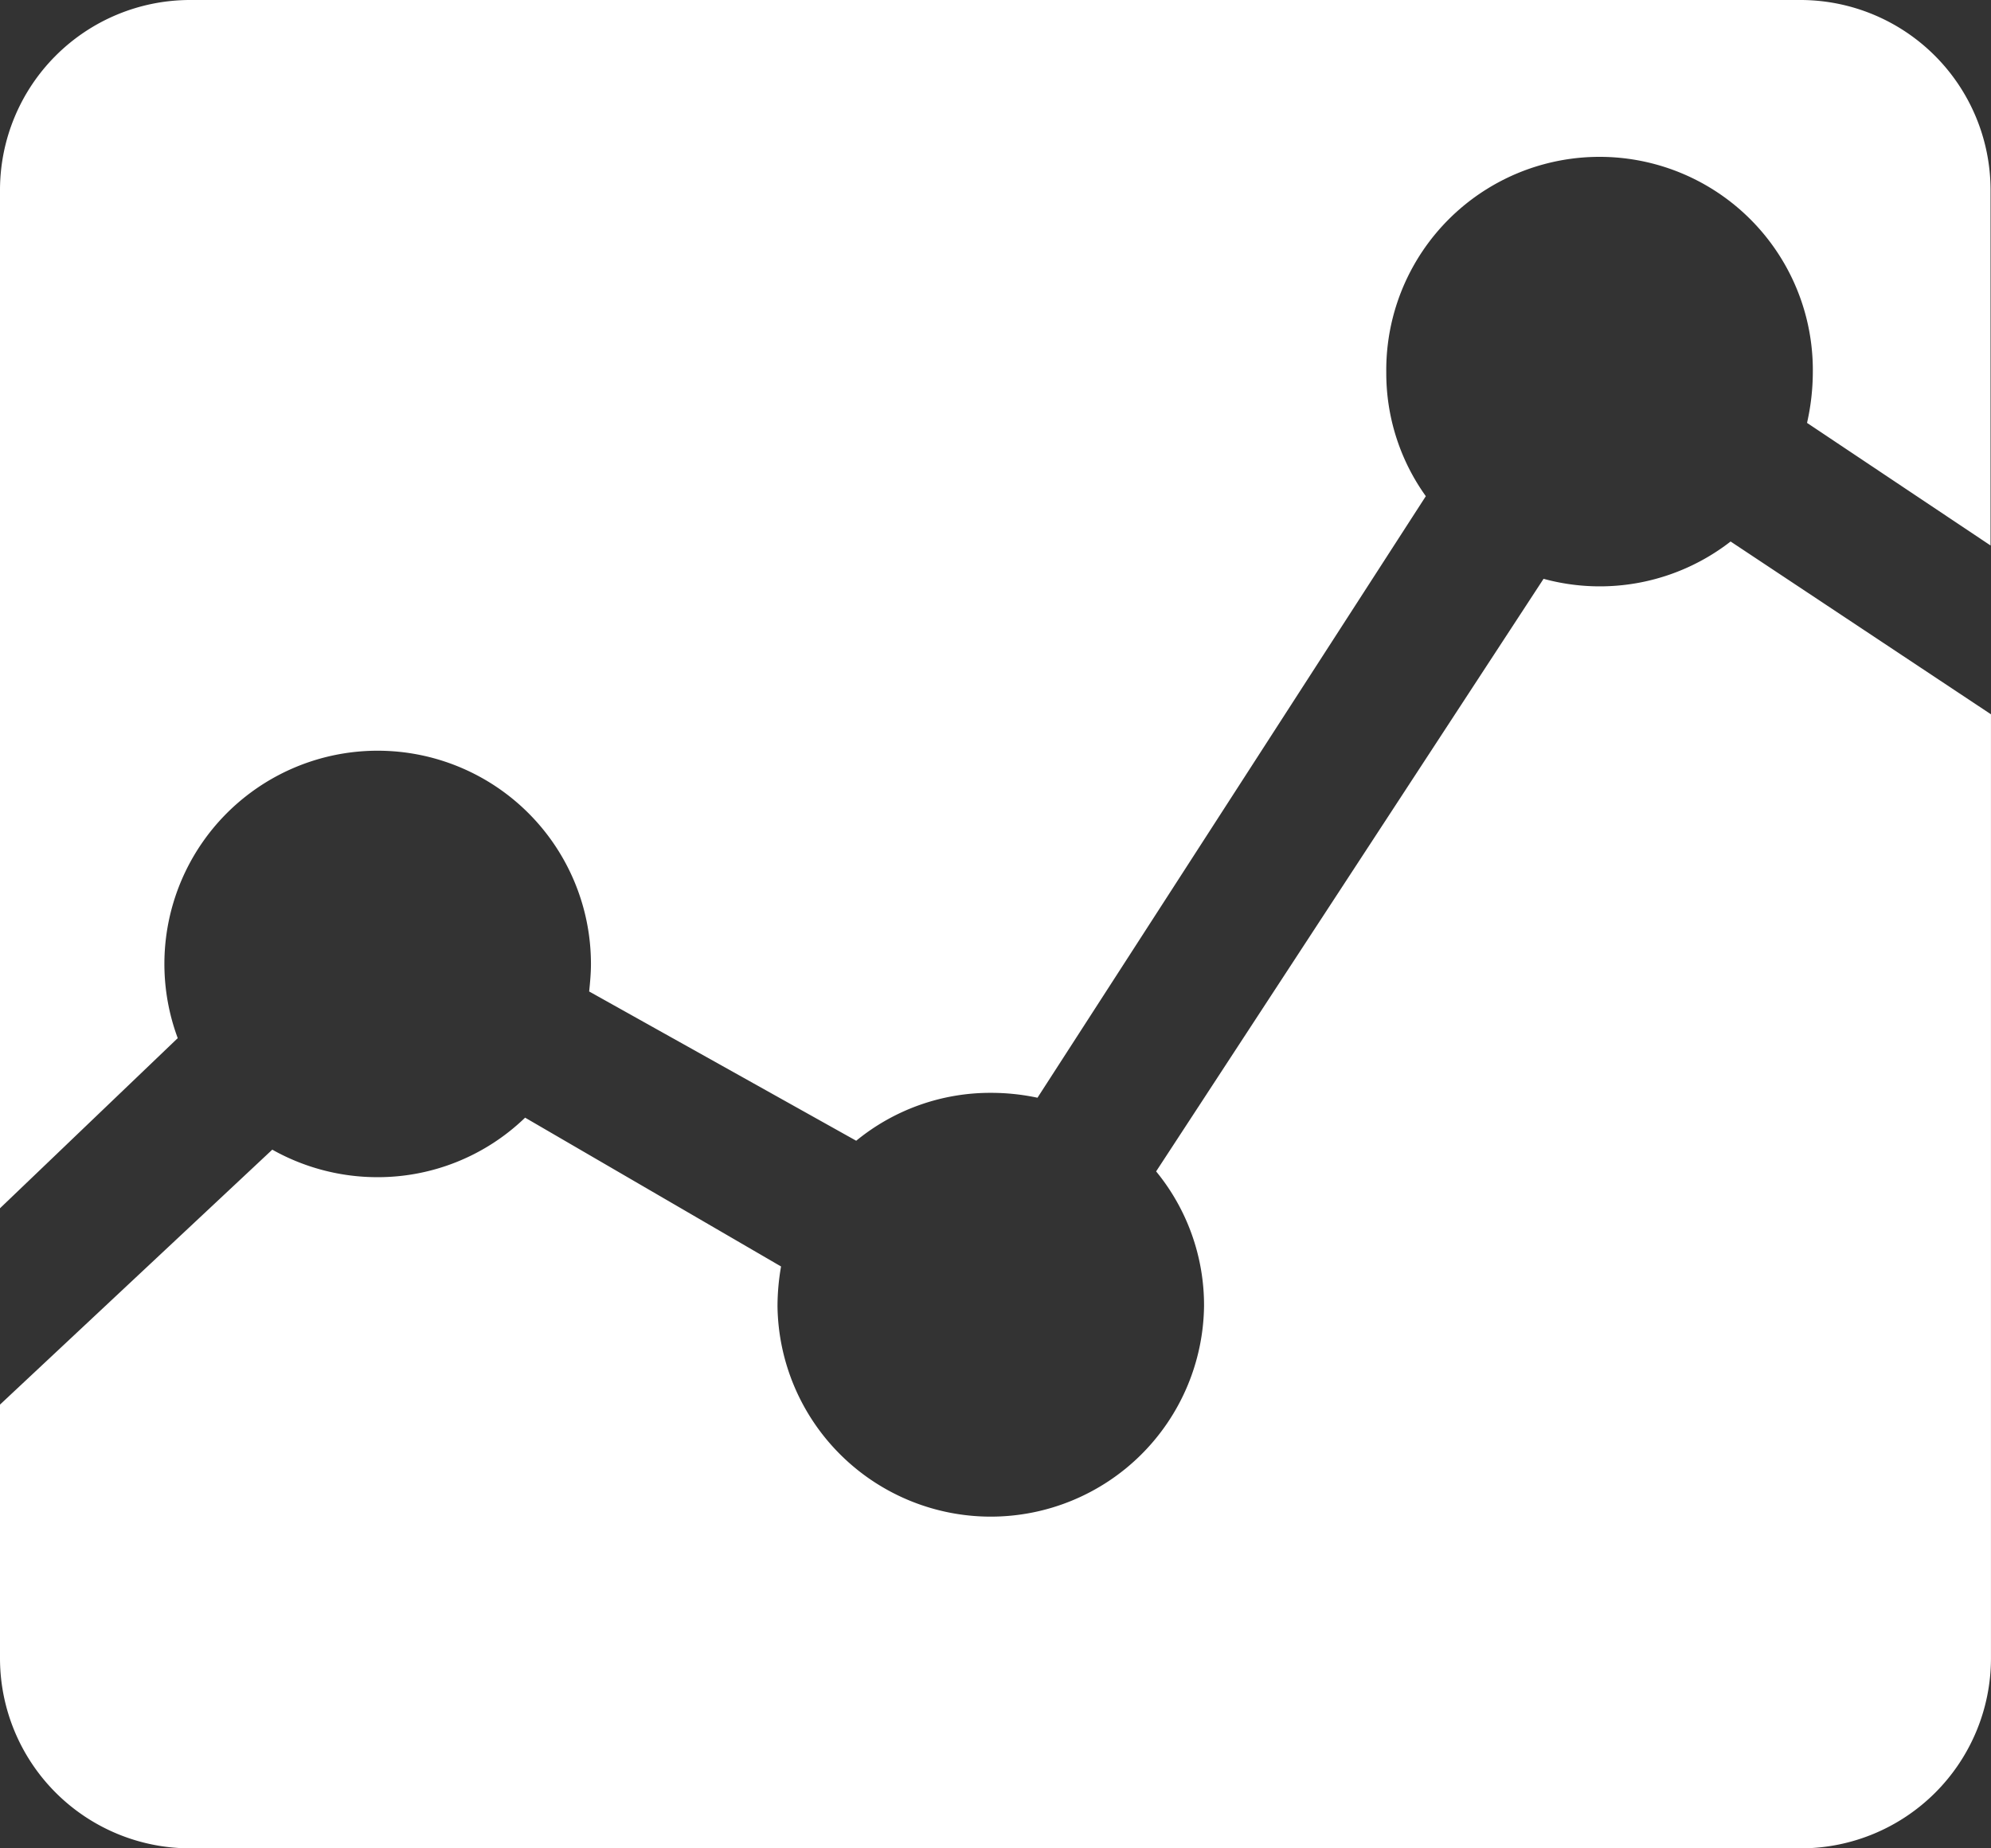
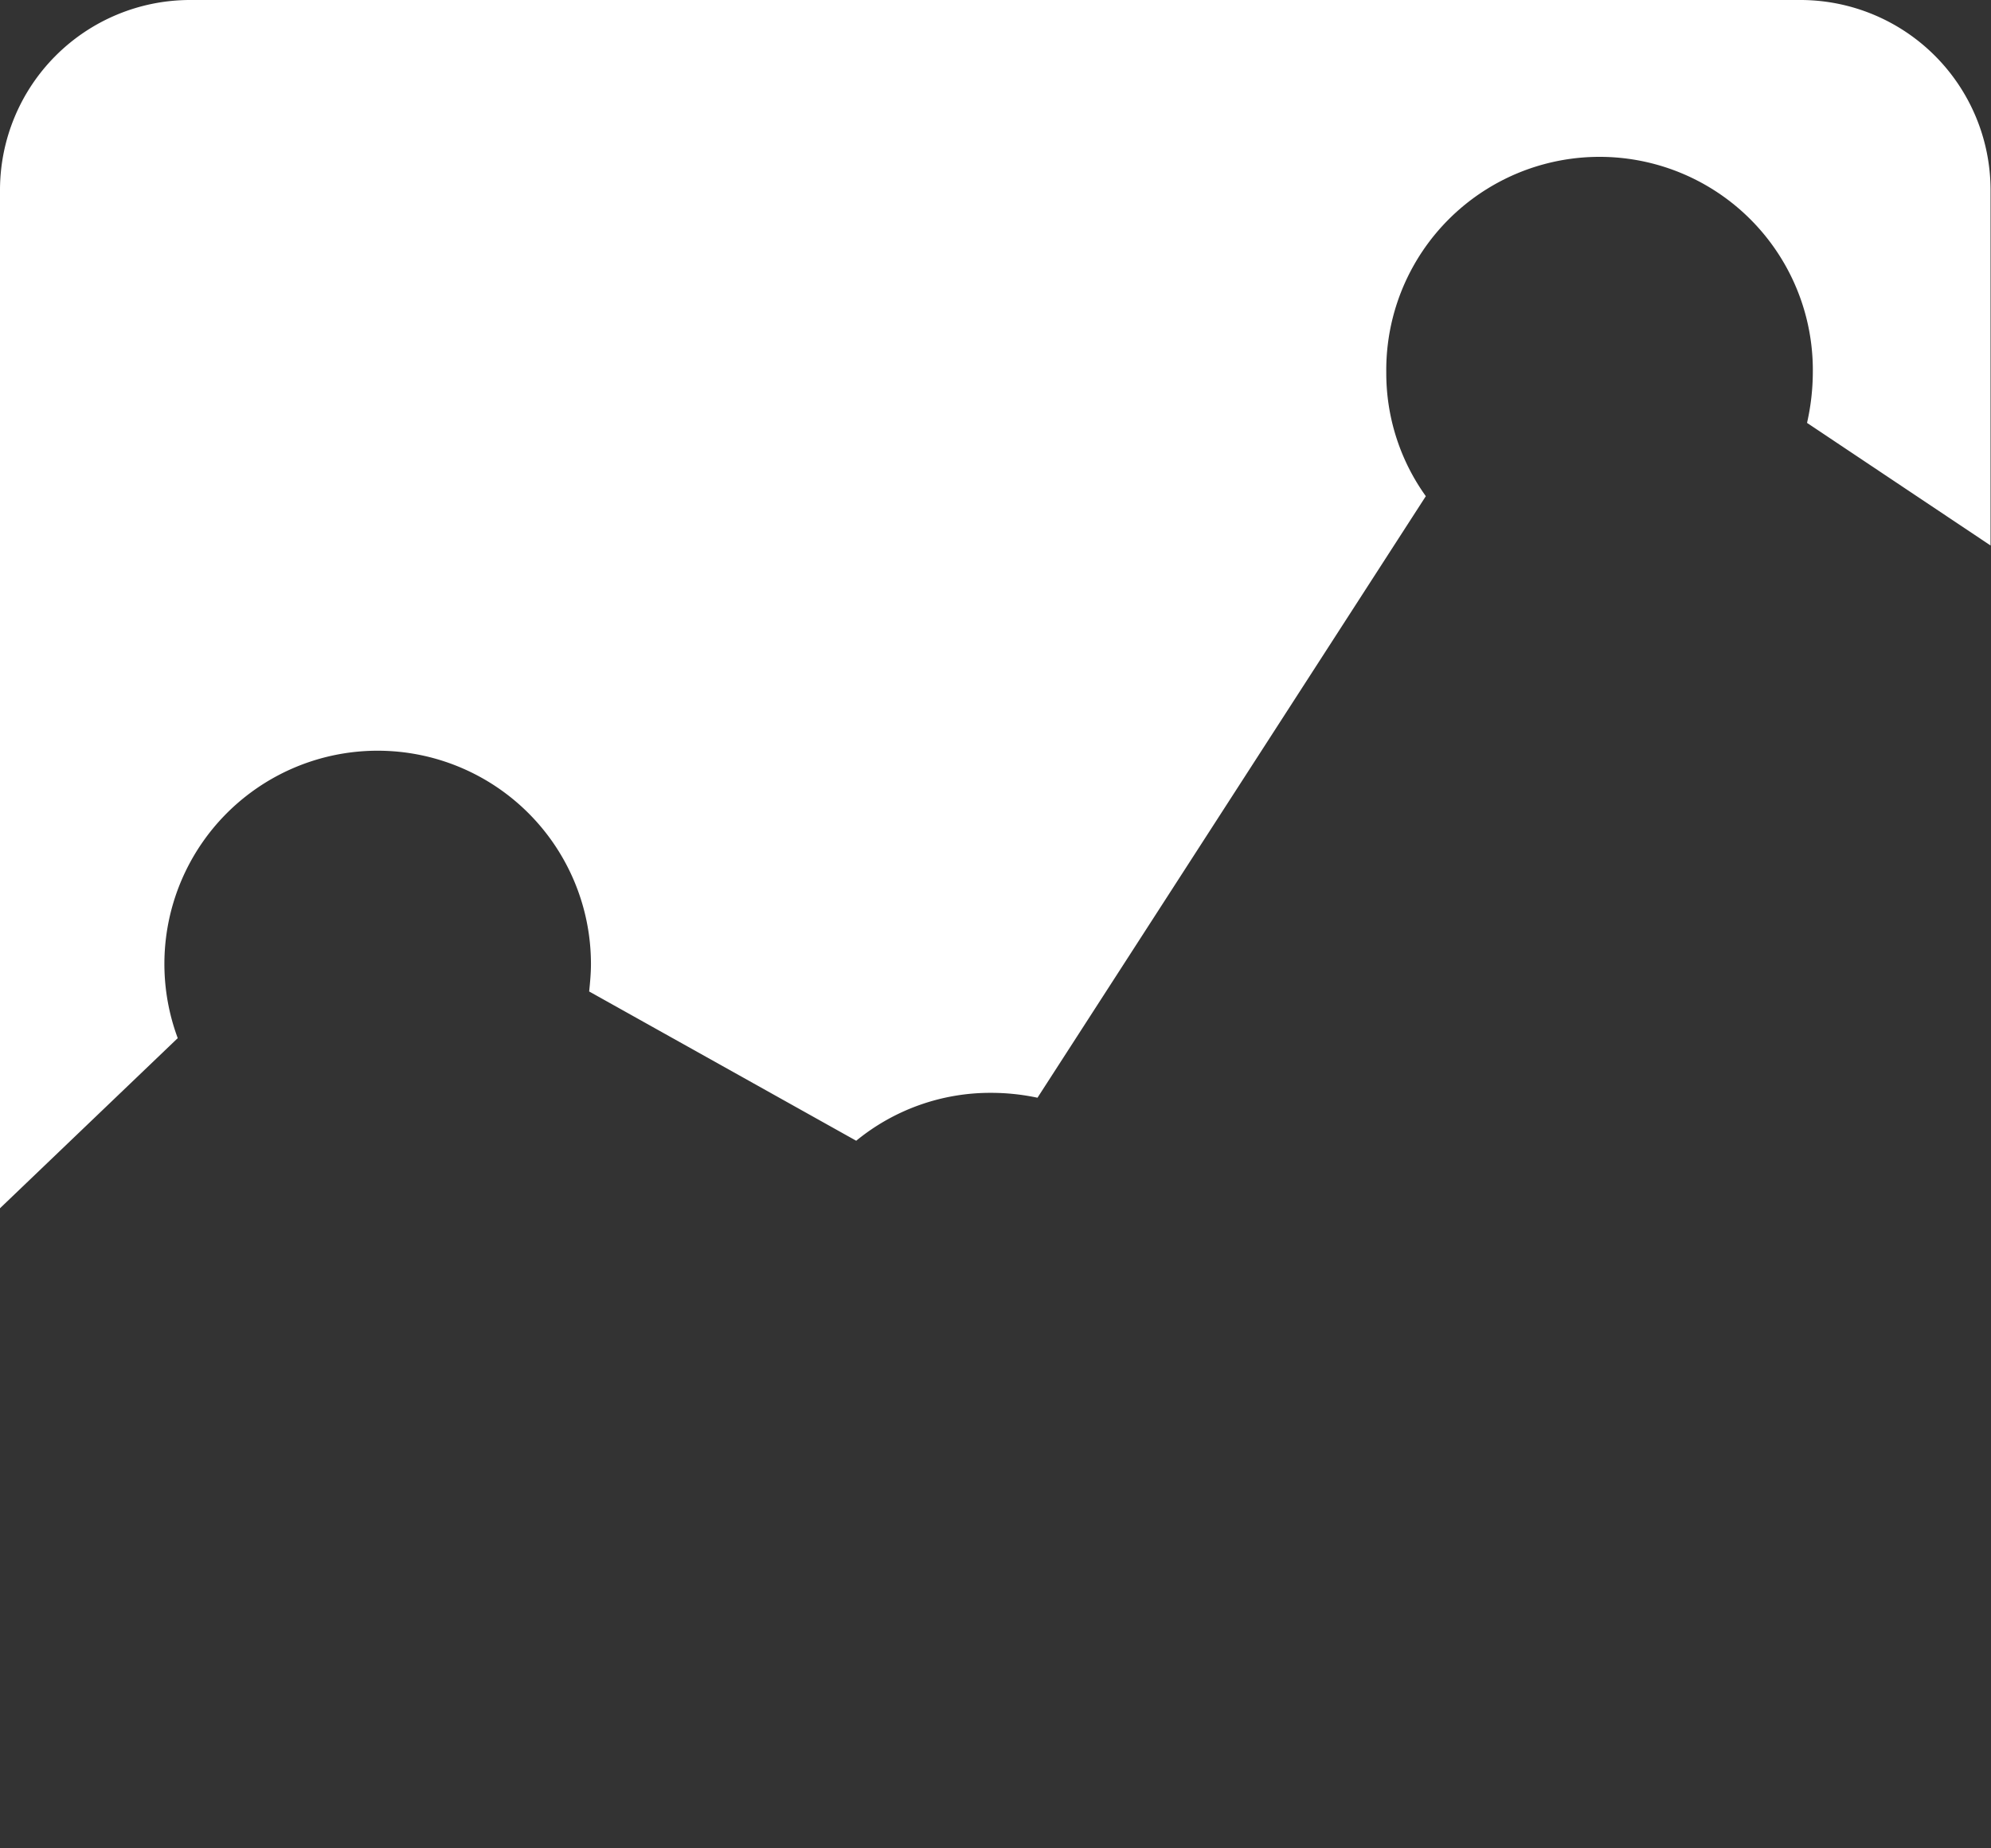
<svg xmlns="http://www.w3.org/2000/svg" width="62.329" height="57.877" viewBox="0 0 62.329 57.877">
  <rect x="0" y="0" width="62.329" height="57.877" fill="#333333" stroke="none" />
  <g id="Icon_ionic-md-analytics" data-name="Icon ionic-md-analytics" transform="translate(-2.25 -3.375)">
-     <path id="Path_4552" data-name="Path 4552" d="M50.572,13.114,38.443,31.67a6.607,6.607,0,0,1,1.5,4.215,6.677,6.677,0,0,1-13.353,0,7.316,7.316,0,0,1,.111-1.238l-8.012-4.66a6.635,6.635,0,0,1-4.632,1.864,6.714,6.714,0,0,1-3.283-.862L2.25,38.972v7.956a5.954,5.954,0,0,0,5.939,5.939h50.45a5.954,5.954,0,0,0,5.939-5.939V17.357l-8.151-5.411a6.672,6.672,0,0,1-5.856,1.168Z" transform="translate(0 8.385)" fill="#fff" />
    <path id="Path_4553" data-name="Path 4553" d="M14.073,26.882a6.678,6.678,0,0,1,6.677,6.677c0,.292-.028.584-.056.862l8.36,4.674a6.617,6.617,0,0,1,4.228-1.5,6.986,6.986,0,0,1,1.447.153L46.886,18.912a6.606,6.606,0,0,1-1.238-3.867,6.677,6.677,0,1,1,13.353,0,7.256,7.256,0,0,1-.181,1.572l5.745,3.839V9.314a5.954,5.954,0,0,0-5.939-5.939H8.189A5.954,5.954,0,0,0,2.25,9.314V41.209l5.564-5.327a6.676,6.676,0,0,1,6.259-9Z" fill="#fff" />
  </g>
</svg>